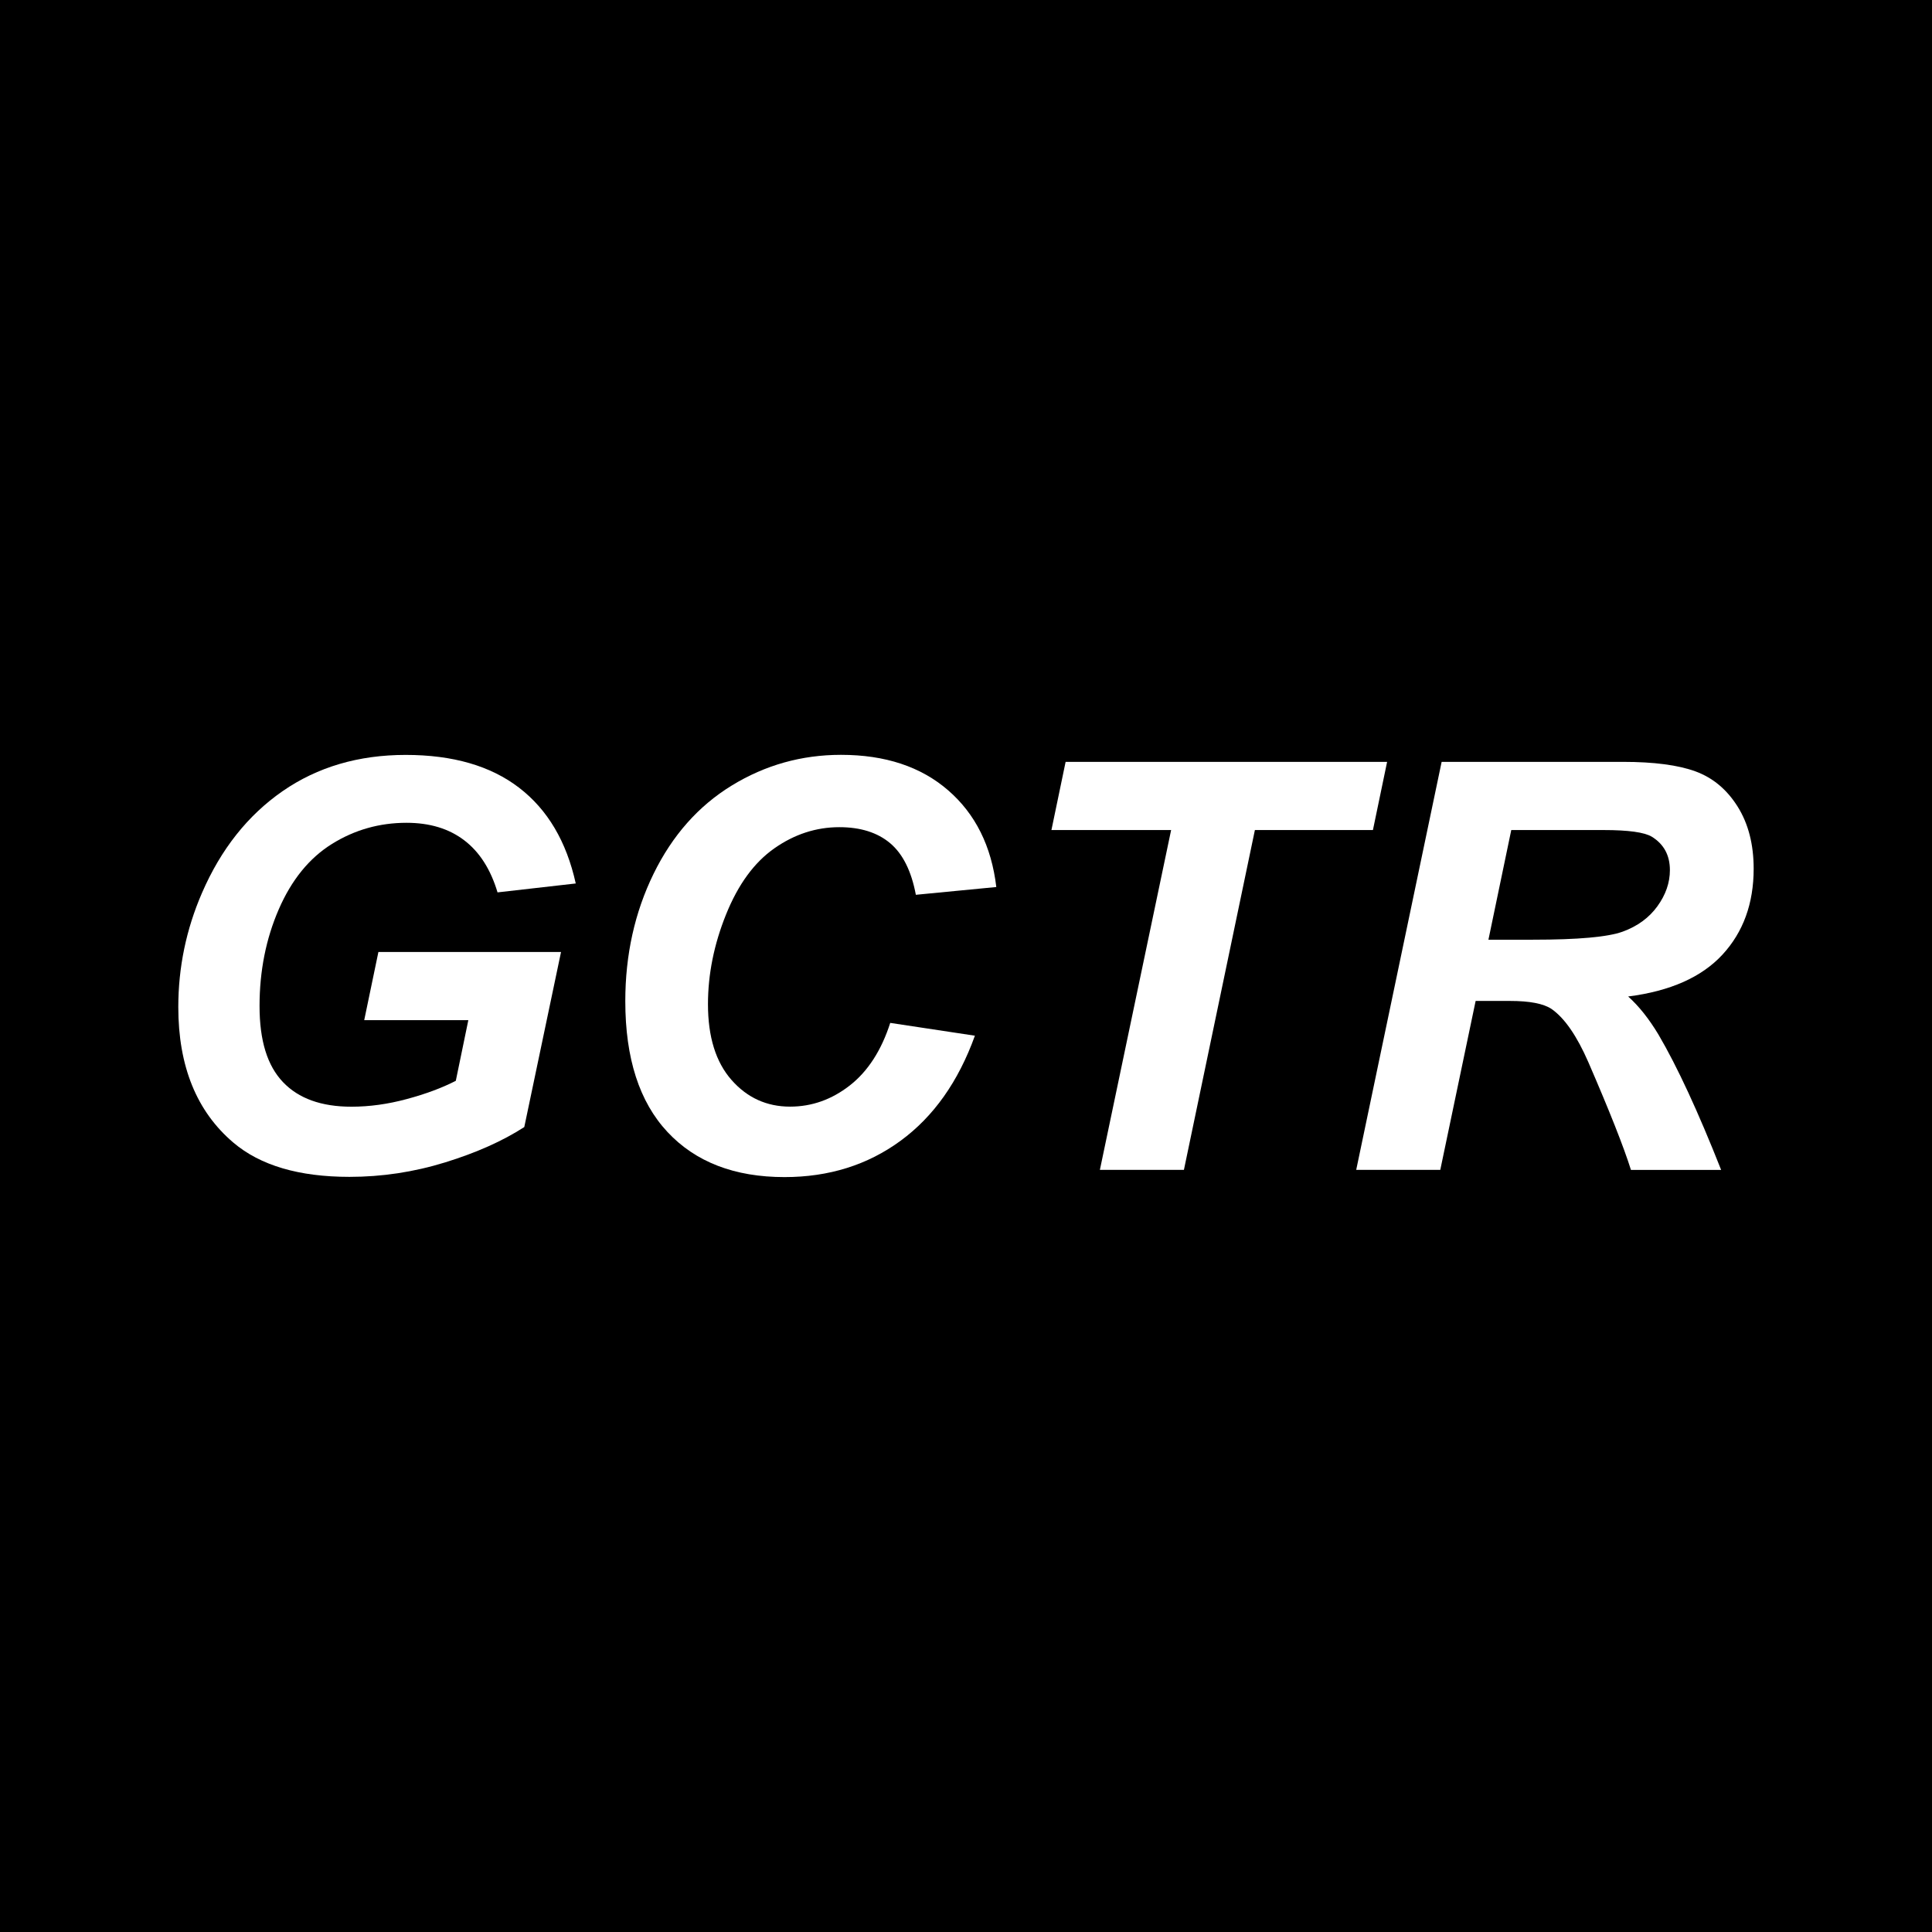
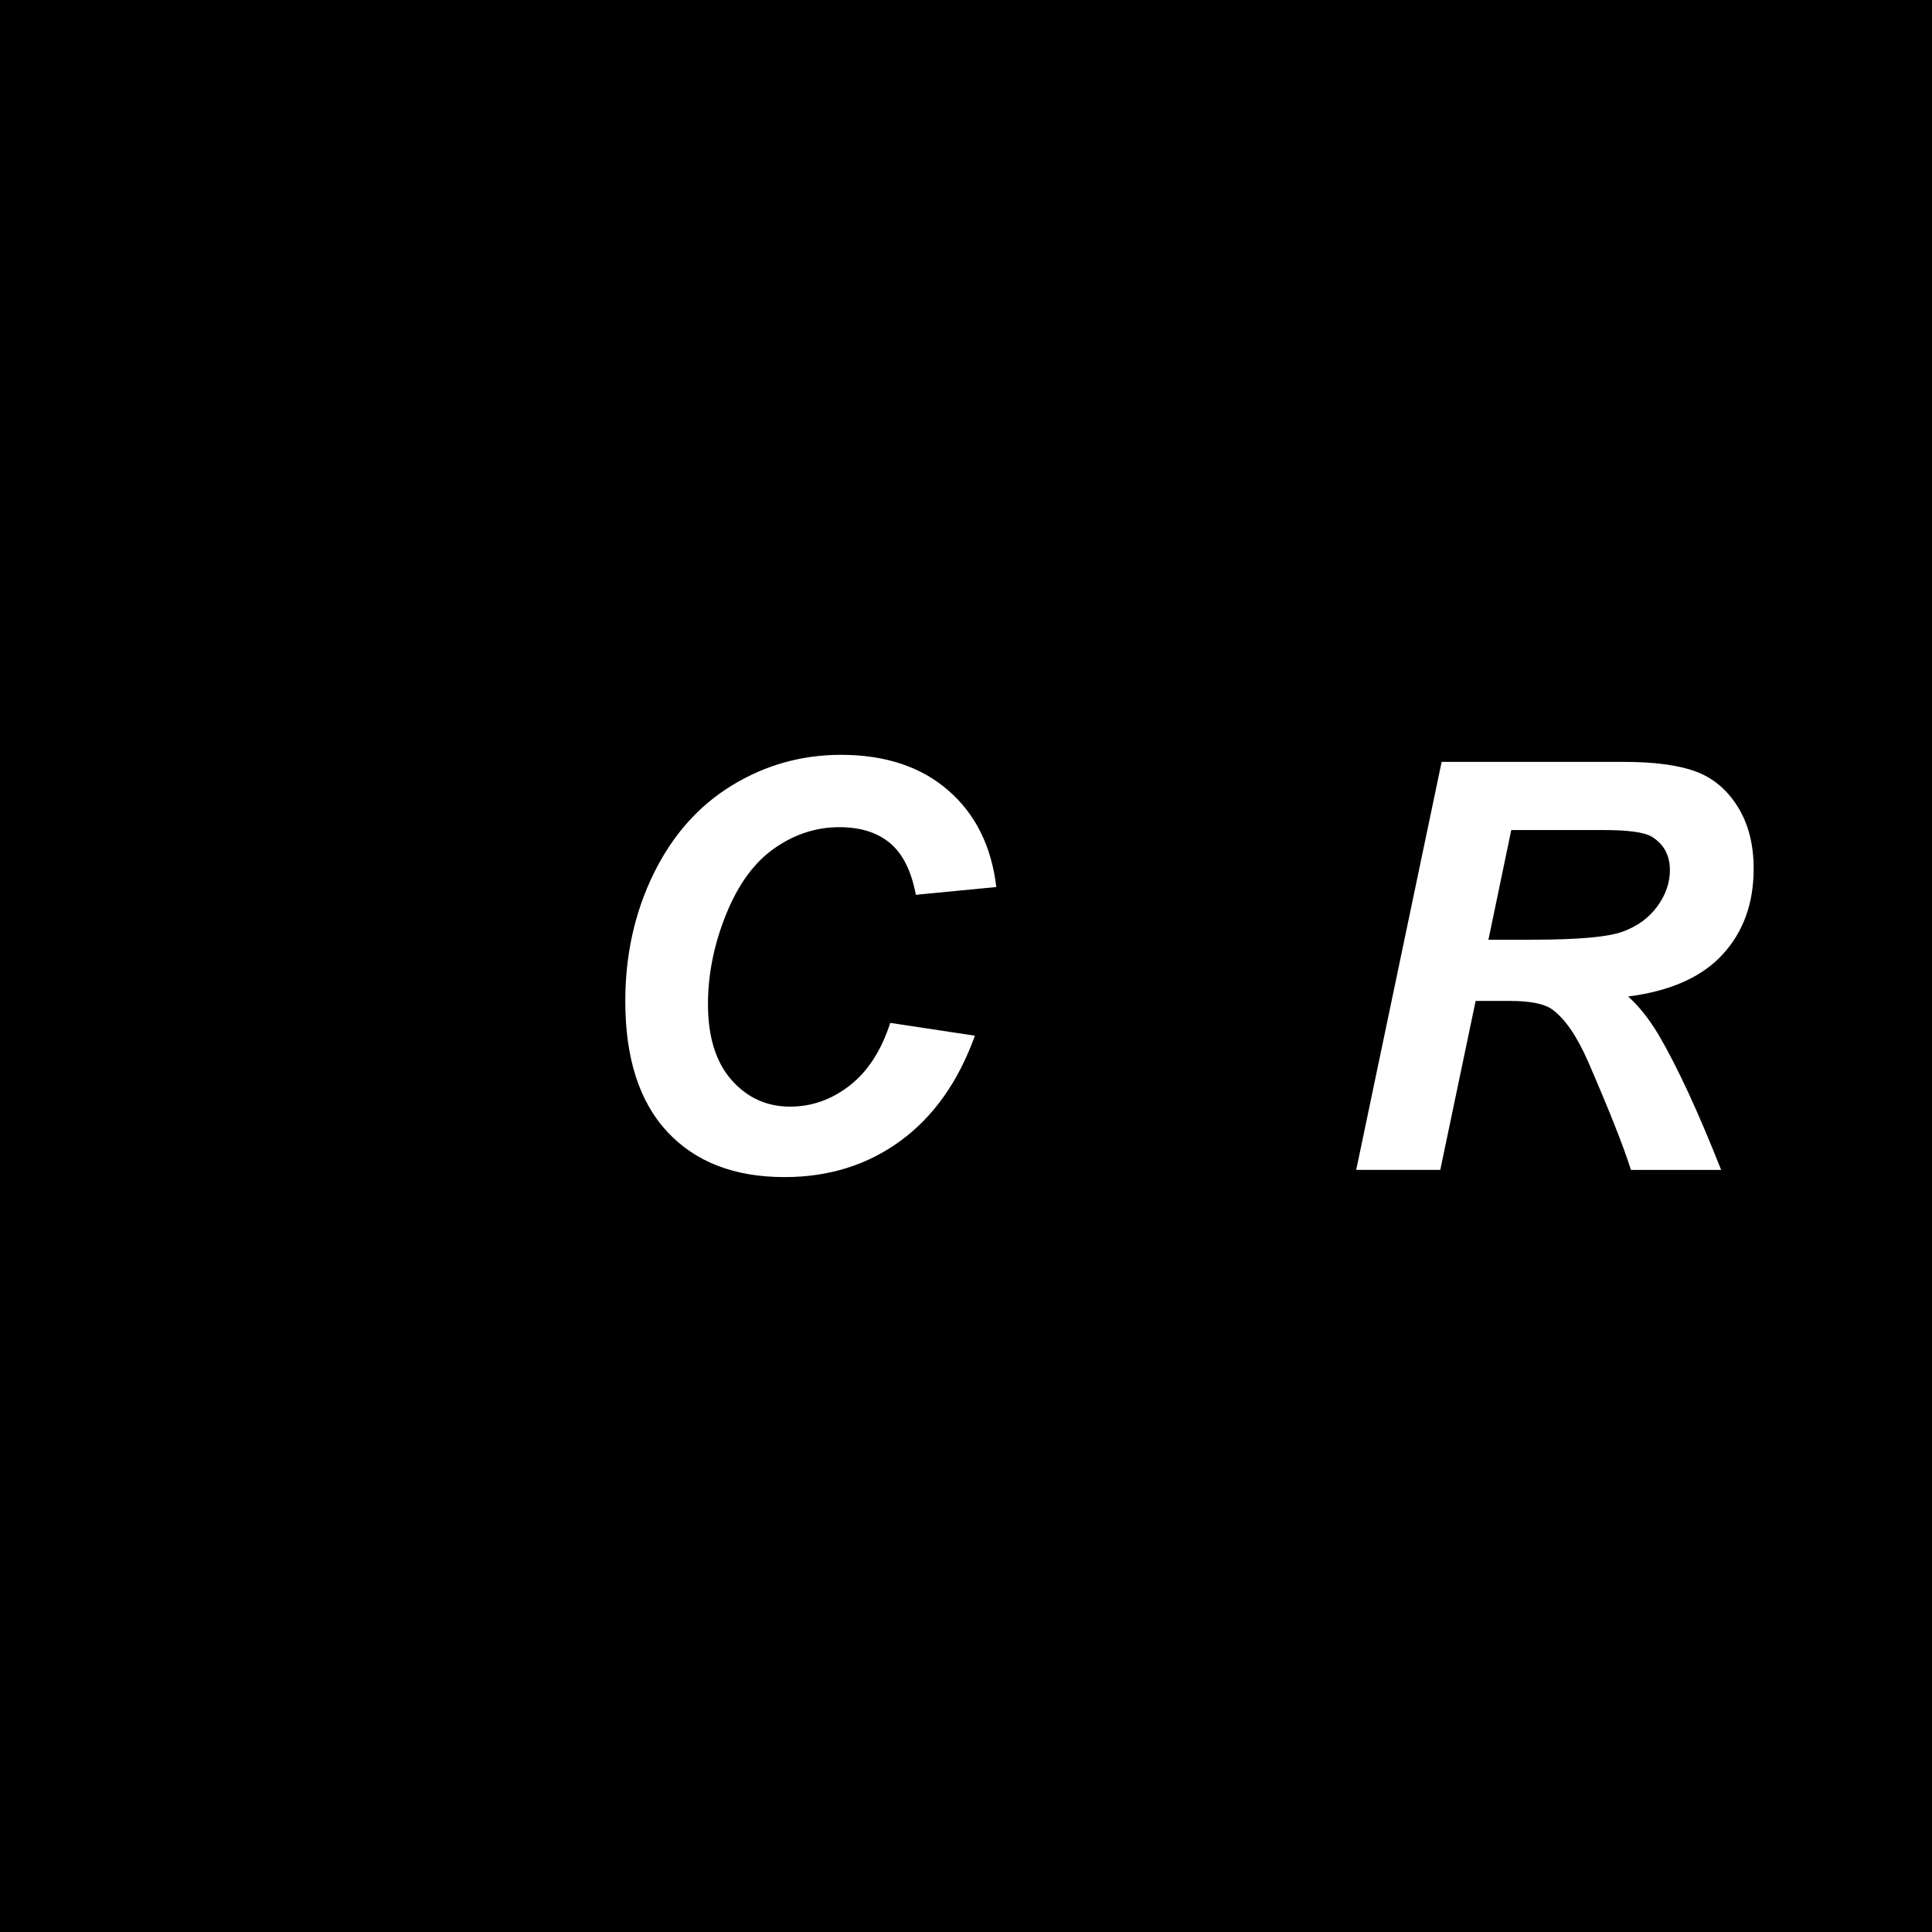
<svg xmlns="http://www.w3.org/2000/svg" id="Layer_1" data-name="Layer 1" viewBox="0 0 512 512">
  <defs>
    <style>
      .cls-1 {
        fill: #fff;
      }
    </style>
  </defs>
  <rect width="512" height="512" />
  <g>
-     <path class="cls-1" d="M100.29,252.28h48.39l-9.74,46.4c-5.71,3.69-12.7,6.81-20.99,9.37-8.29,2.56-16.73,3.83-25.34,3.83-13.38,0-23.63-3.02-30.76-9.07-9.74-8.26-14.6-20.24-14.6-35.92,0-10.52,2.09-20.6,6.27-30.24,5.02-11.6,12.15-20.6,21.39-27,9.24-6.39,20.11-9.59,32.6-9.59s22.51,2.9,30.06,8.7c7.55,5.8,12.55,14.26,15.01,25.37l-20.73,2.36c-1.82-6.1-4.76-10.7-8.81-13.79-4.06-3.1-9.16-4.65-15.31-4.65-7.18,0-13.77,1.87-19.77,5.61-6,3.74-10.7,9.52-14.09,17.33s-5.09,16.35-5.09,25.6,2.07,15.82,6.2,20.17c4.13,4.35,10.18,6.53,18.15,6.53,4.77,0,9.66-.67,14.68-2.03,5.02-1.35,9.34-2.96,12.98-4.83l3.32-16.08h-27.59l3.76-18.07Z" />
    <path class="cls-1" d="M235.94,271.08l22.42,3.39c-4.38,12.15-10.94,21.43-19.69,27.84-8.75,6.42-19.01,9.63-30.76,9.63-13.23,0-23.57-3.98-31.02-11.95-7.45-7.97-11.18-19.52-11.18-34.67,0-12.29,2.5-23.54,7.49-33.75,4.99-10.2,11.91-18.01,20.76-23.42,8.85-5.41,18.49-8.11,28.91-8.11,11.7,0,21.17,3.13,28.4,9.4,7.23,6.27,11.48,14.81,12.76,25.63l-21.32,2.06c-1.18-6.29-3.46-10.85-6.82-13.68-3.37-2.83-7.86-4.24-13.46-4.24-6.15,0-11.89,1.87-17.22,5.61-5.34,3.74-9.6,9.58-12.8,17.52-3.2,7.94-4.79,15.87-4.79,23.79,0,8.66,2.08,15.34,6.23,20.06,4.15,4.72,9.33,7.08,15.53,7.08,5.75,0,11.03-1.87,15.82-5.61,4.79-3.74,8.37-9.27,10.73-16.6Z" />
-     <path class="cls-1" d="M313.76,310.03h-22.28l18.88-90.06h-31.72l3.76-18.07h85.2l-3.76,18.07h-31.28l-18.81,90.06Z" />
    <path class="cls-1" d="M381.69,310.03h-22.28l22.64-108.13h48.02c8.26,0,14.69.85,19.29,2.54,4.6,1.7,8.31,4.81,11.14,9.33,2.83,4.52,4.24,10.01,4.24,16.45,0,9.2-2.75,16.78-8.26,22.76-5.51,5.97-13.84,9.68-25,11.1,2.85,2.56,5.53,5.93,8.04,10.11,4.97,8.46,10.5,20.41,16.6,35.85h-23.9c-1.92-6.1-5.68-15.61-11.29-28.55-3.05-6.98-6.29-11.68-9.74-14.09-2.12-1.43-5.8-2.14-11.06-2.14h-9.07l-9.37,44.77ZM394.45,249.03h11.8c11.95,0,19.88-.71,23.79-2.14,3.91-1.43,6.97-3.66,9.18-6.71,2.21-3.05,3.32-6.24,3.32-9.59,0-3.93-1.6-6.88-4.79-8.85-1.97-1.18-6.22-1.77-12.76-1.77h-24.49l-6.05,29.06Z" />
  </g>
</svg>